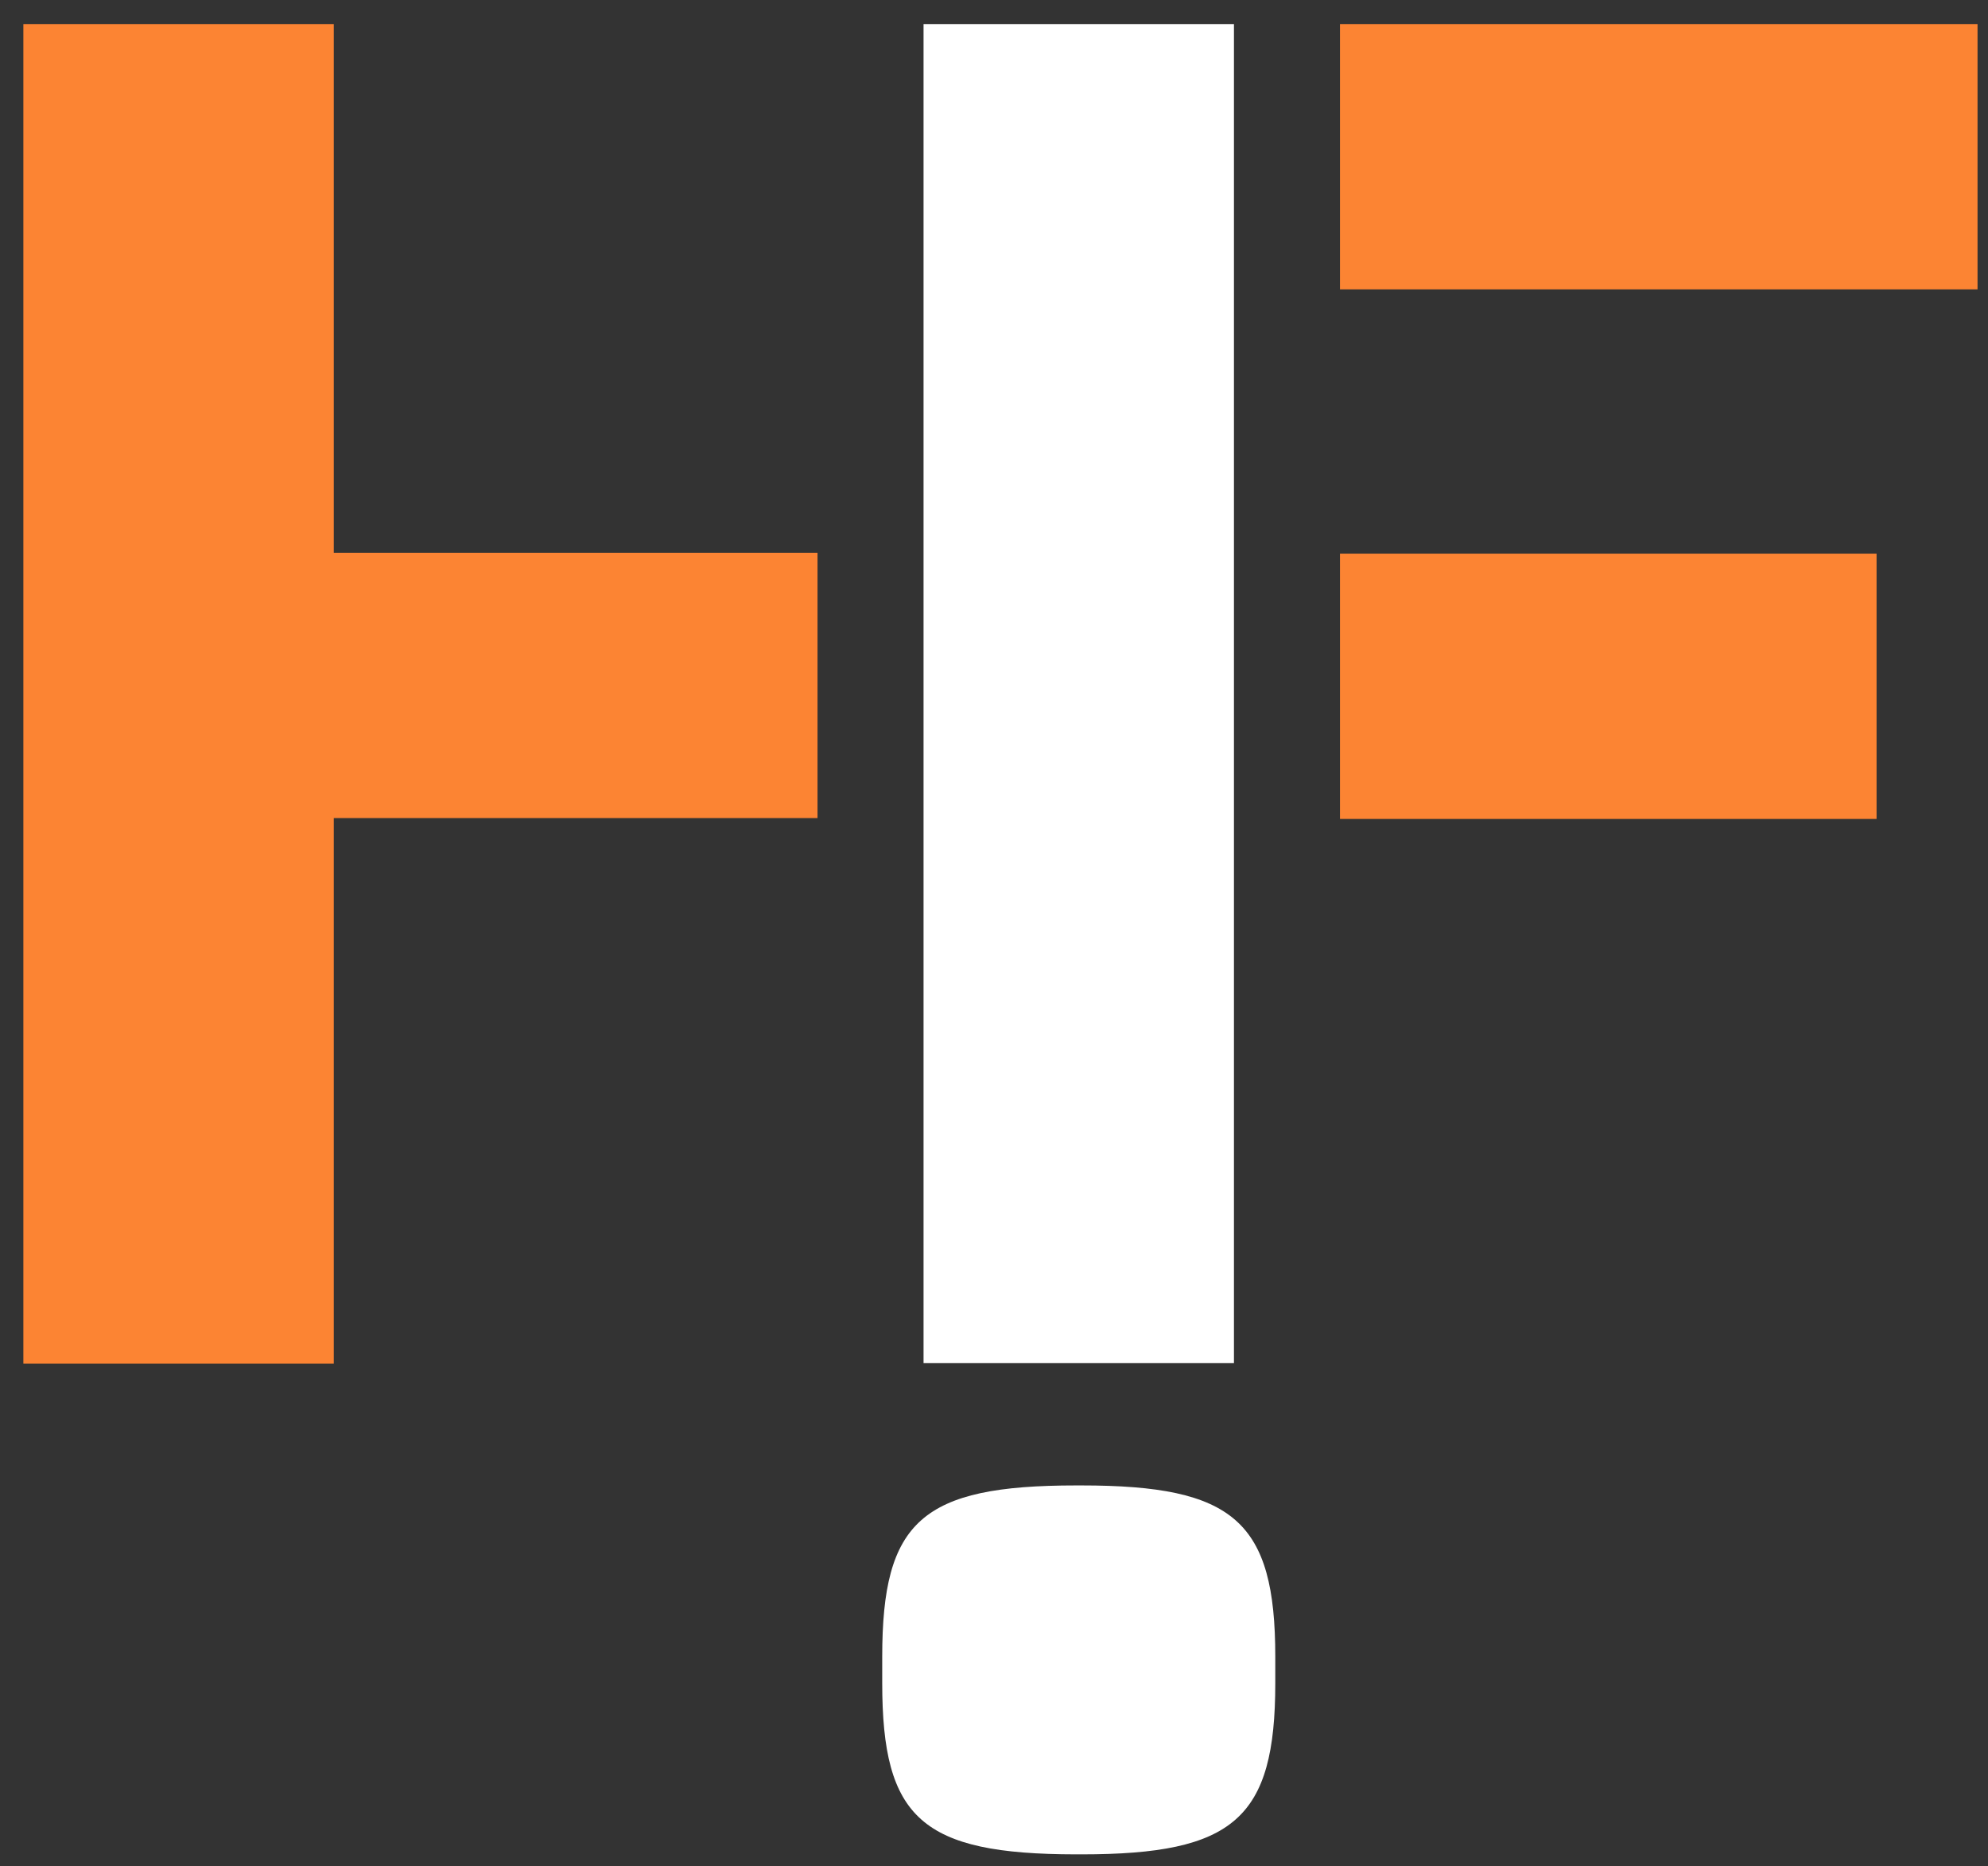
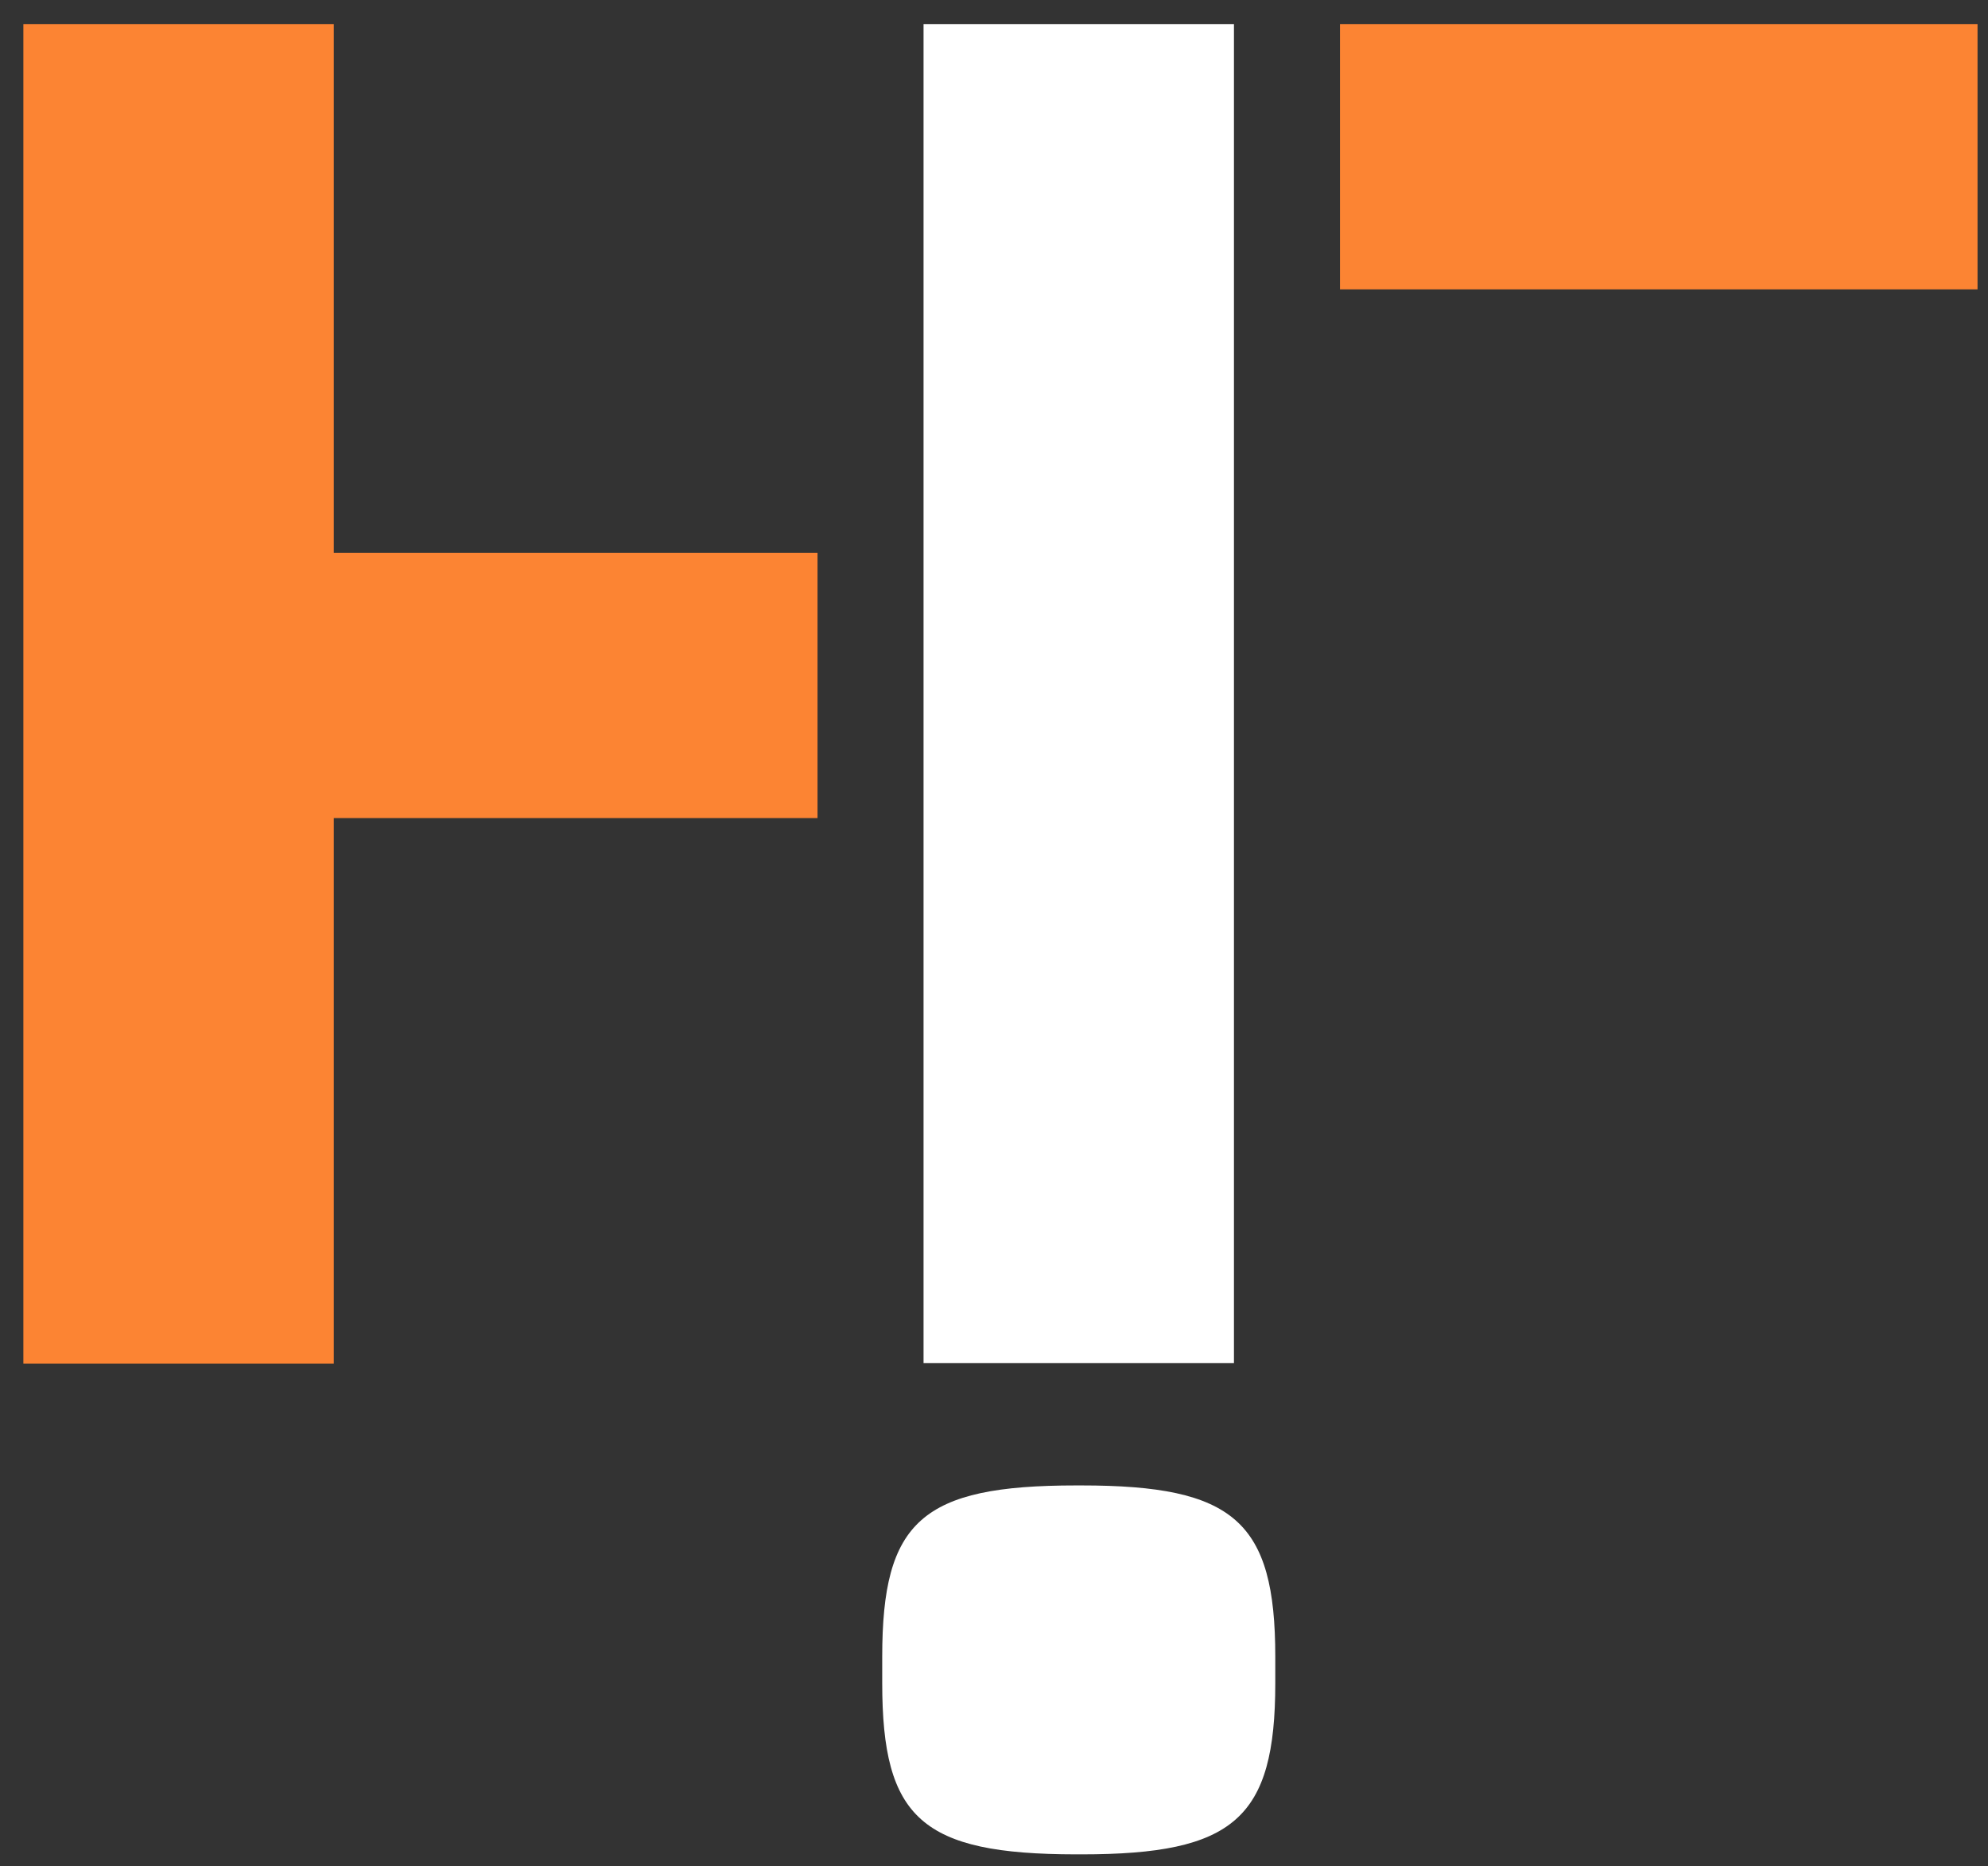
<svg xmlns="http://www.w3.org/2000/svg" version="1.1" id="Ebene_1" x="0px" y="0px" viewBox="0 0 114 107" style="enable-background:new 0 0 114 107;" xml:space="preserve">
  <rect x="0" y="0" width="114" height="107" fill="#333333" stroke="none" />
  <style type="text/css">
	.st0{fill:#FFFFFF;}
	.st1{fill:#FC8433;}
</style>
  <path class="st0" d="M50.59,96.49v-1.51c0-7.77,2.26-9.82,11.11-9.82h0.32c8.74,0,11.11,2.05,11.11,9.82v1.51  c0,7.77-2.37,9.82-11.11,9.82h-0.32C52.85,106.3,50.59,104.25,50.59,96.49z M52.96,52.16V1.38h17.8v50.78v25.99h-17.8V52.16z" />
-   <rect x="76.84" y="31.74" class="st1" width="30.77" height="15.21" />
  <rect x="76.84" y="1.38" class="st1" width="36.56" height="15.21" />
  <polygon class="st1" points="46.88,31.69 19.14,31.69 19.14,1.38 1.34,1.38 1.34,78.18 19.14,78.18 19.14,46.9 46.88,46.9 " />
</svg>